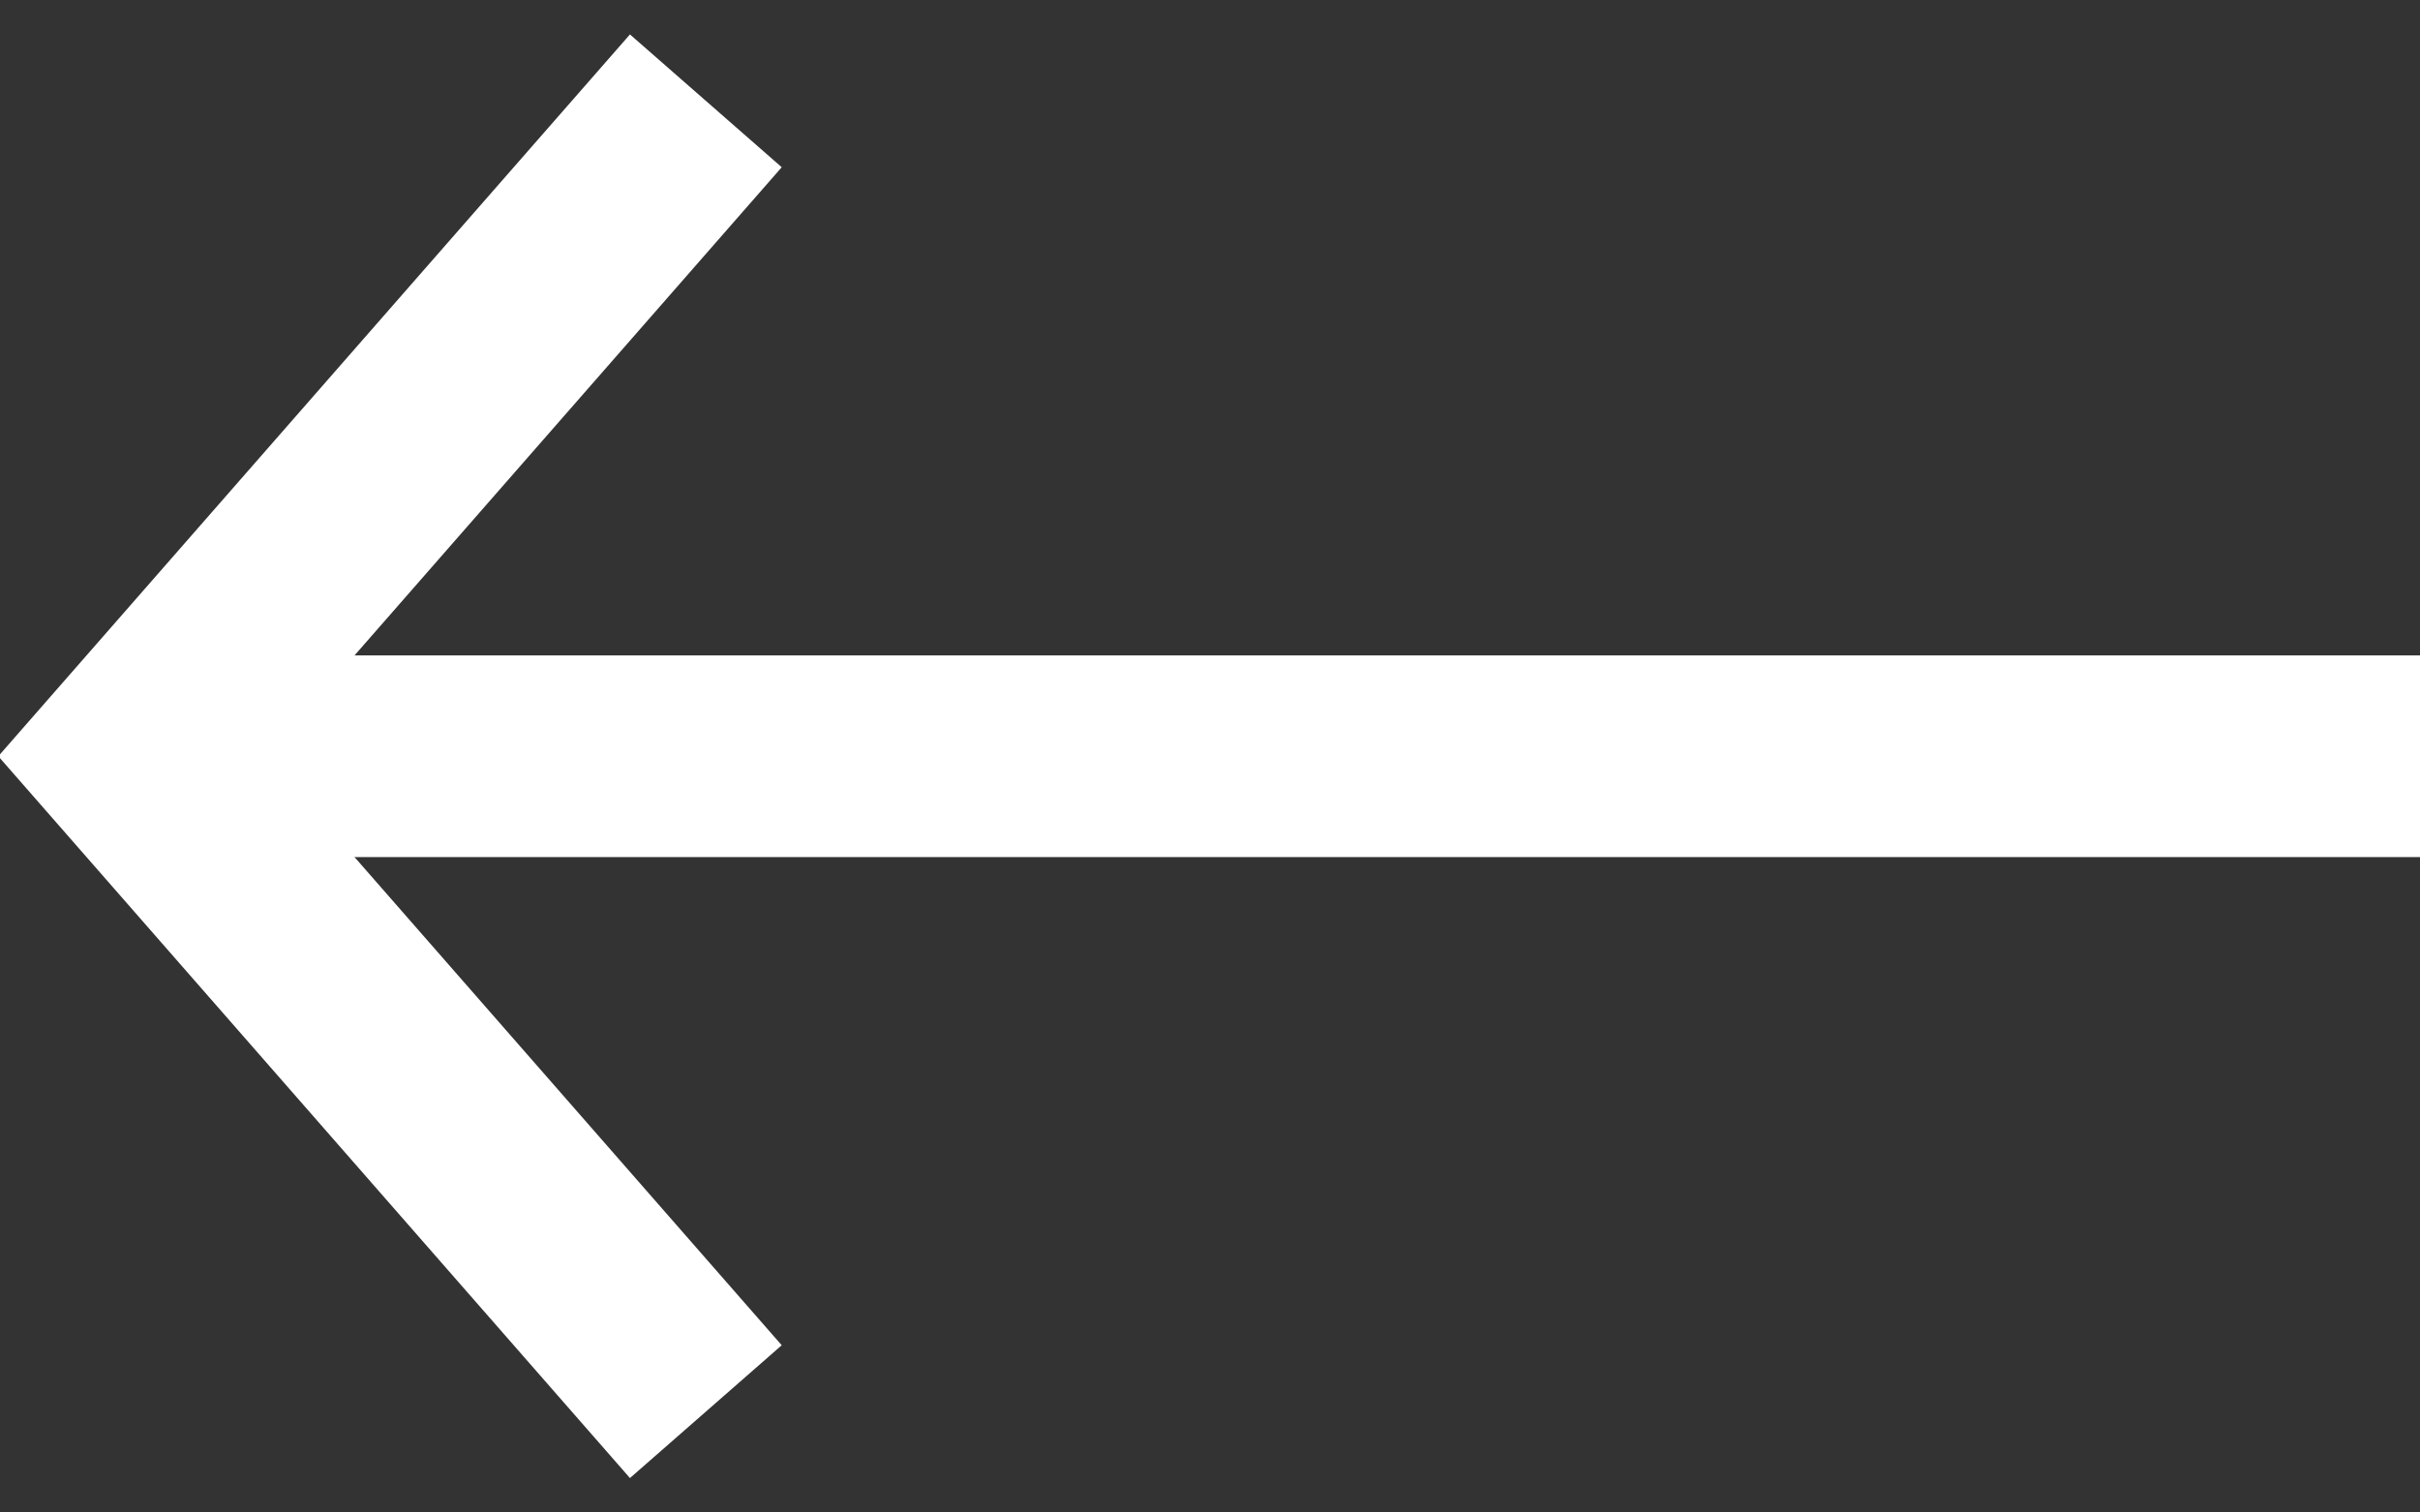
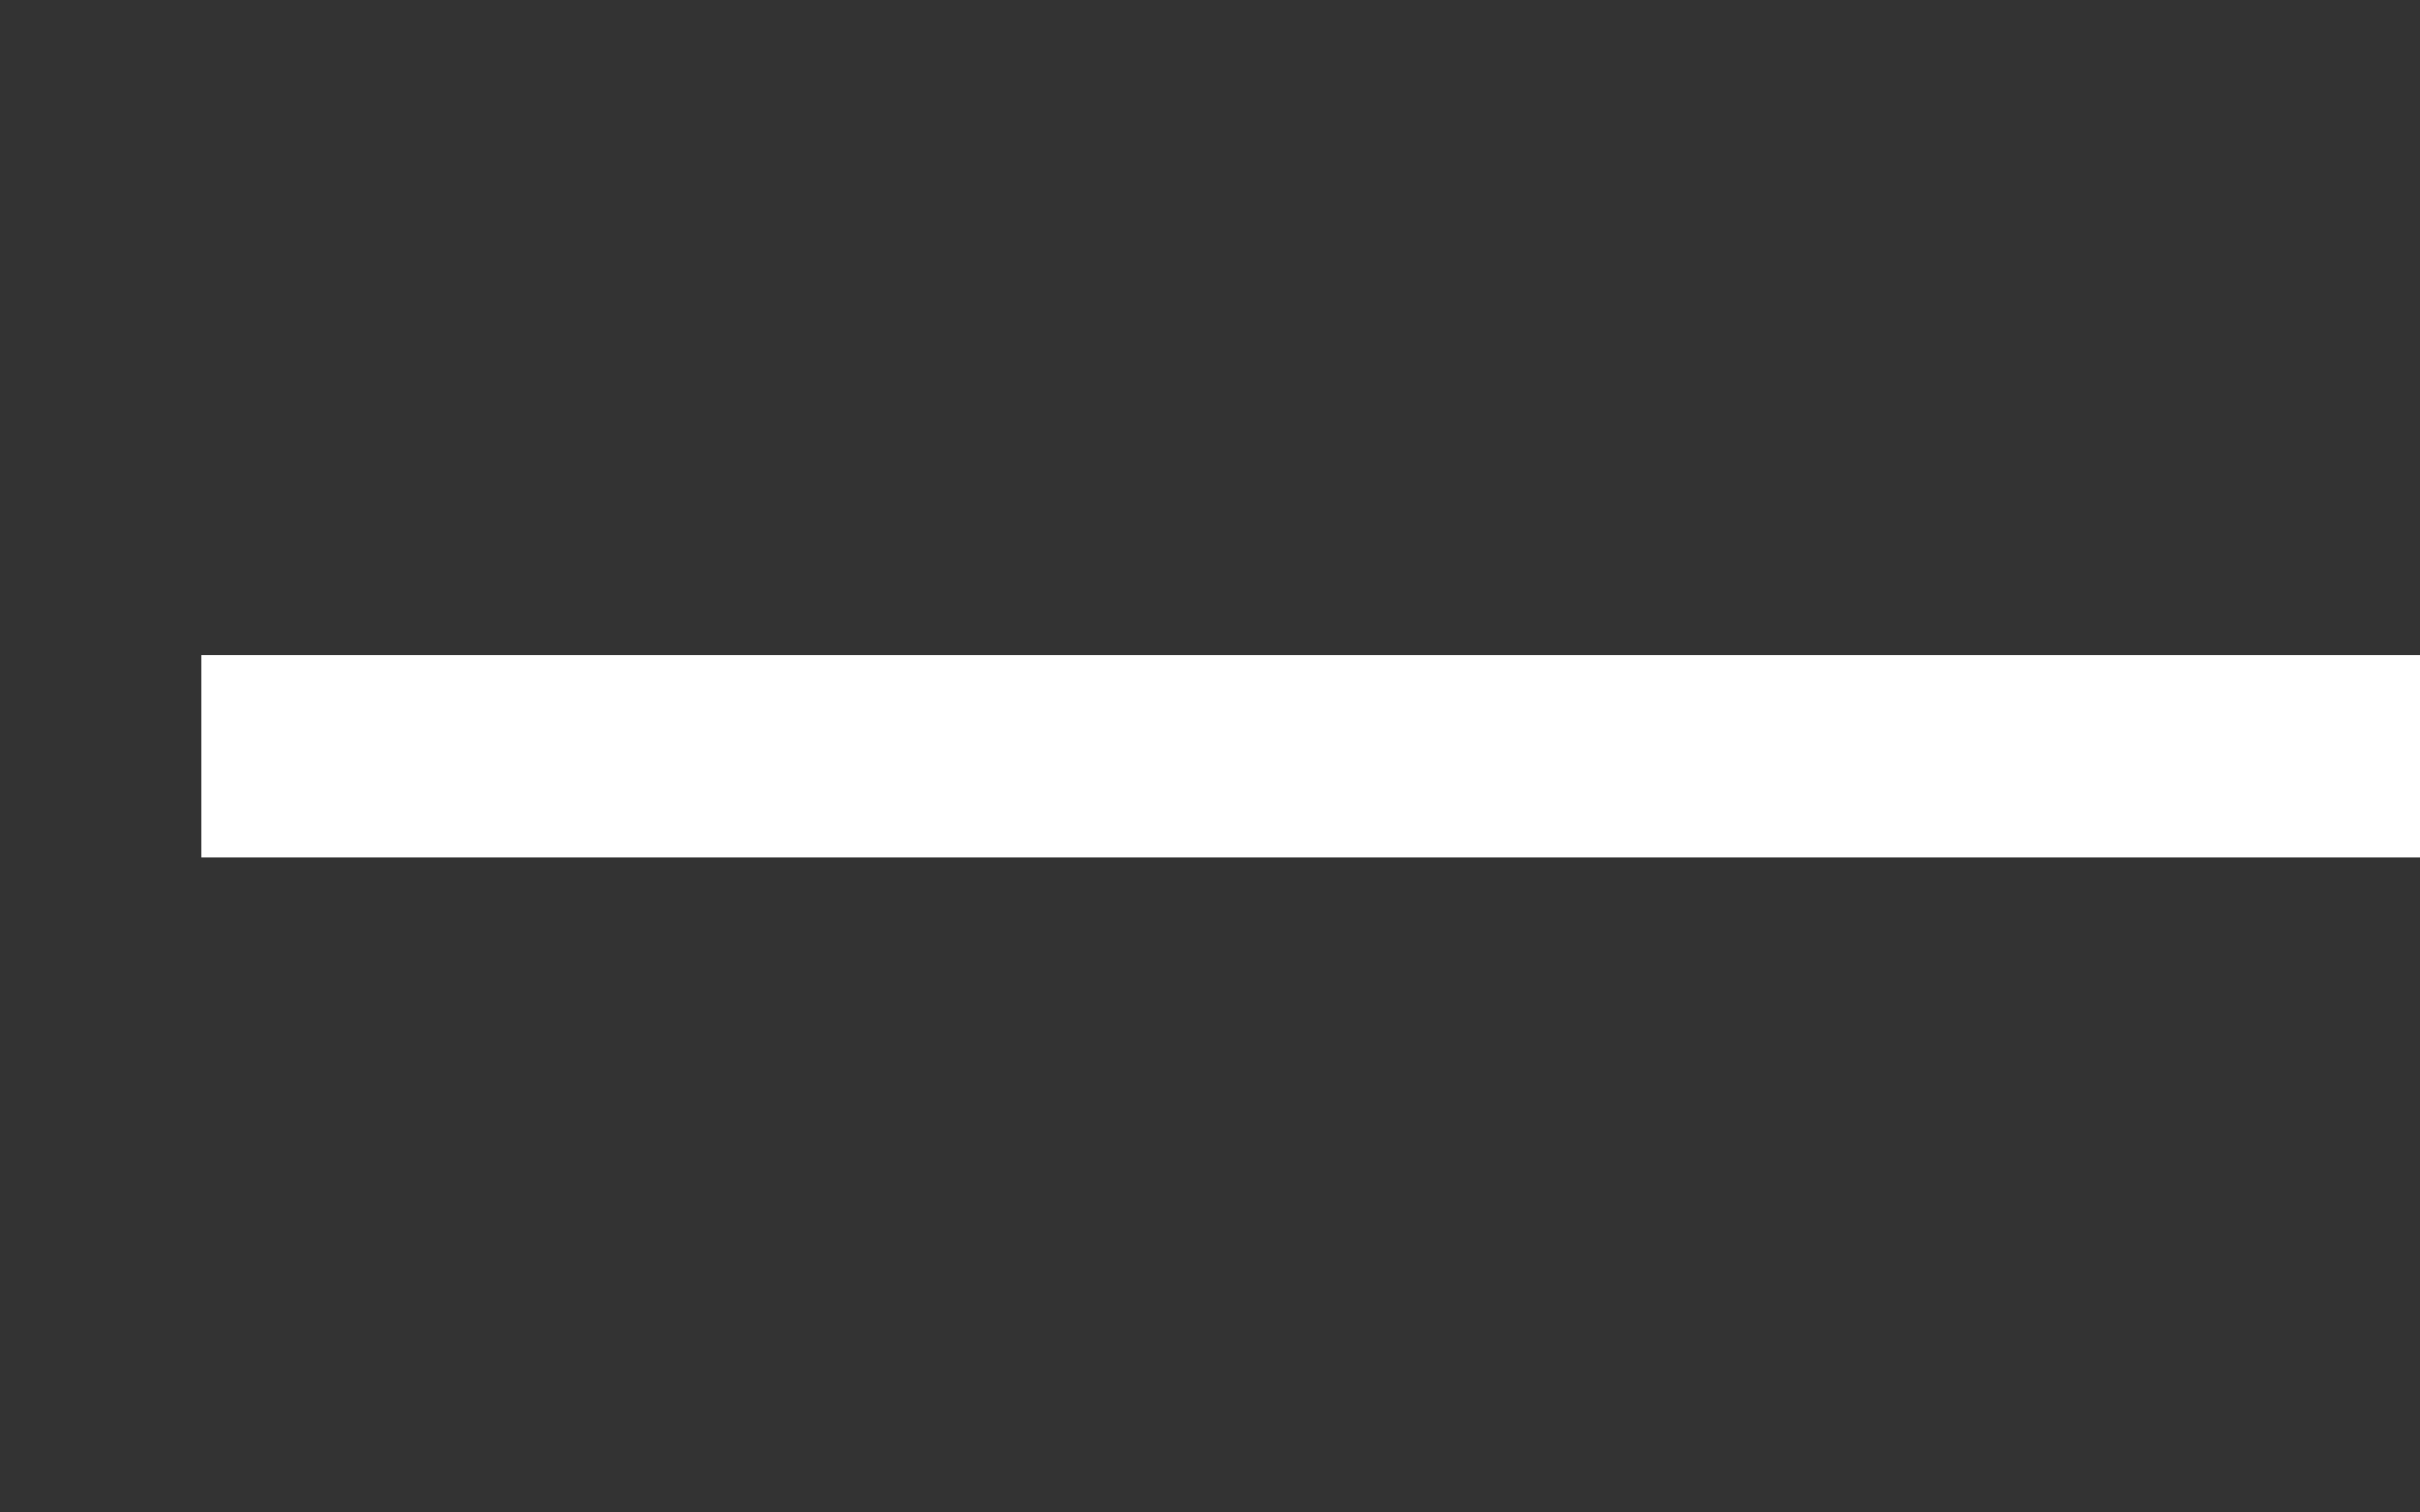
<svg xmlns="http://www.w3.org/2000/svg" width="24px" height="15px" viewBox="0 0 24 15" version="1.1">
  <rect x="0" y="0" width="24" height="15" fill="#333333" stroke="none" />
  <title>left-arrow</title>
  <desc>Created with Sketch.</desc>
  <g id="Page-1" stroke="none" stroke-width="1" fill="none" fill-rule="evenodd">
    <g id="left-arrow" transform="translate(1, 1)" stroke="#FFFFFF" stroke-width="2">
-       <polyline id="Path" points="6 13 0.312 6.5 6 0" />
      <path d="M1,6.5 L23,6.5" id="Path" />
    </g>
  </g>
</svg>